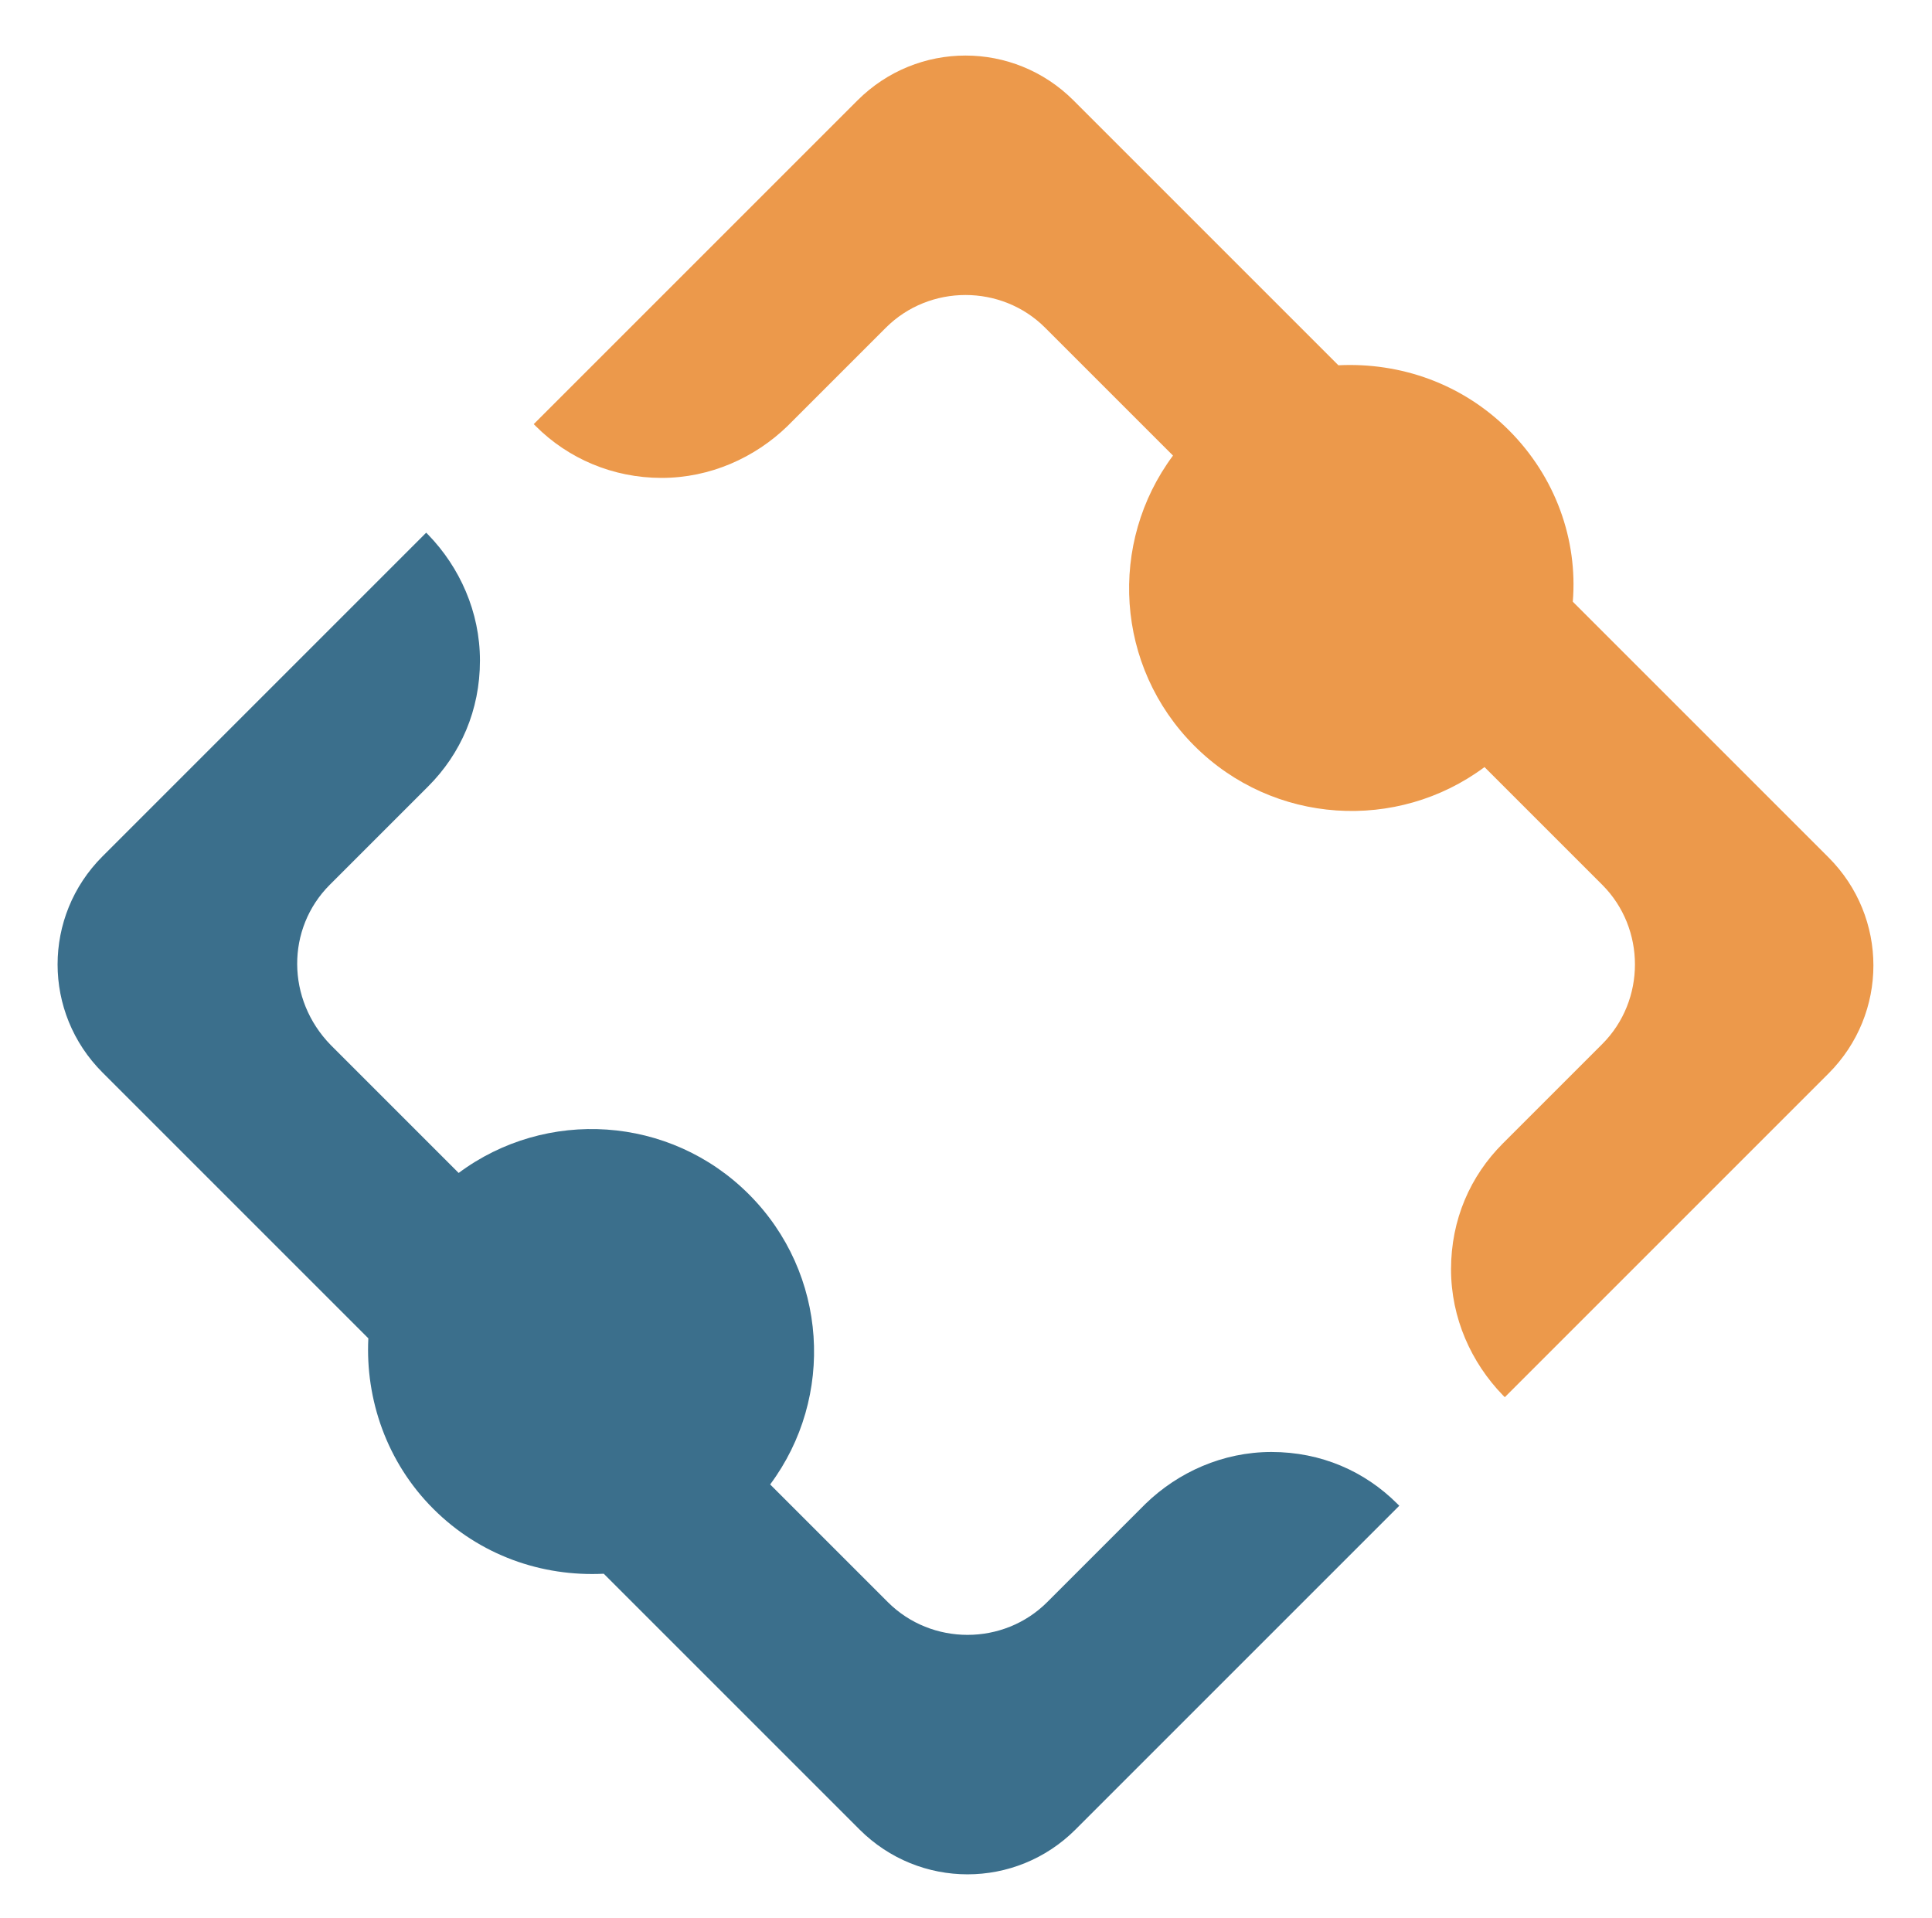
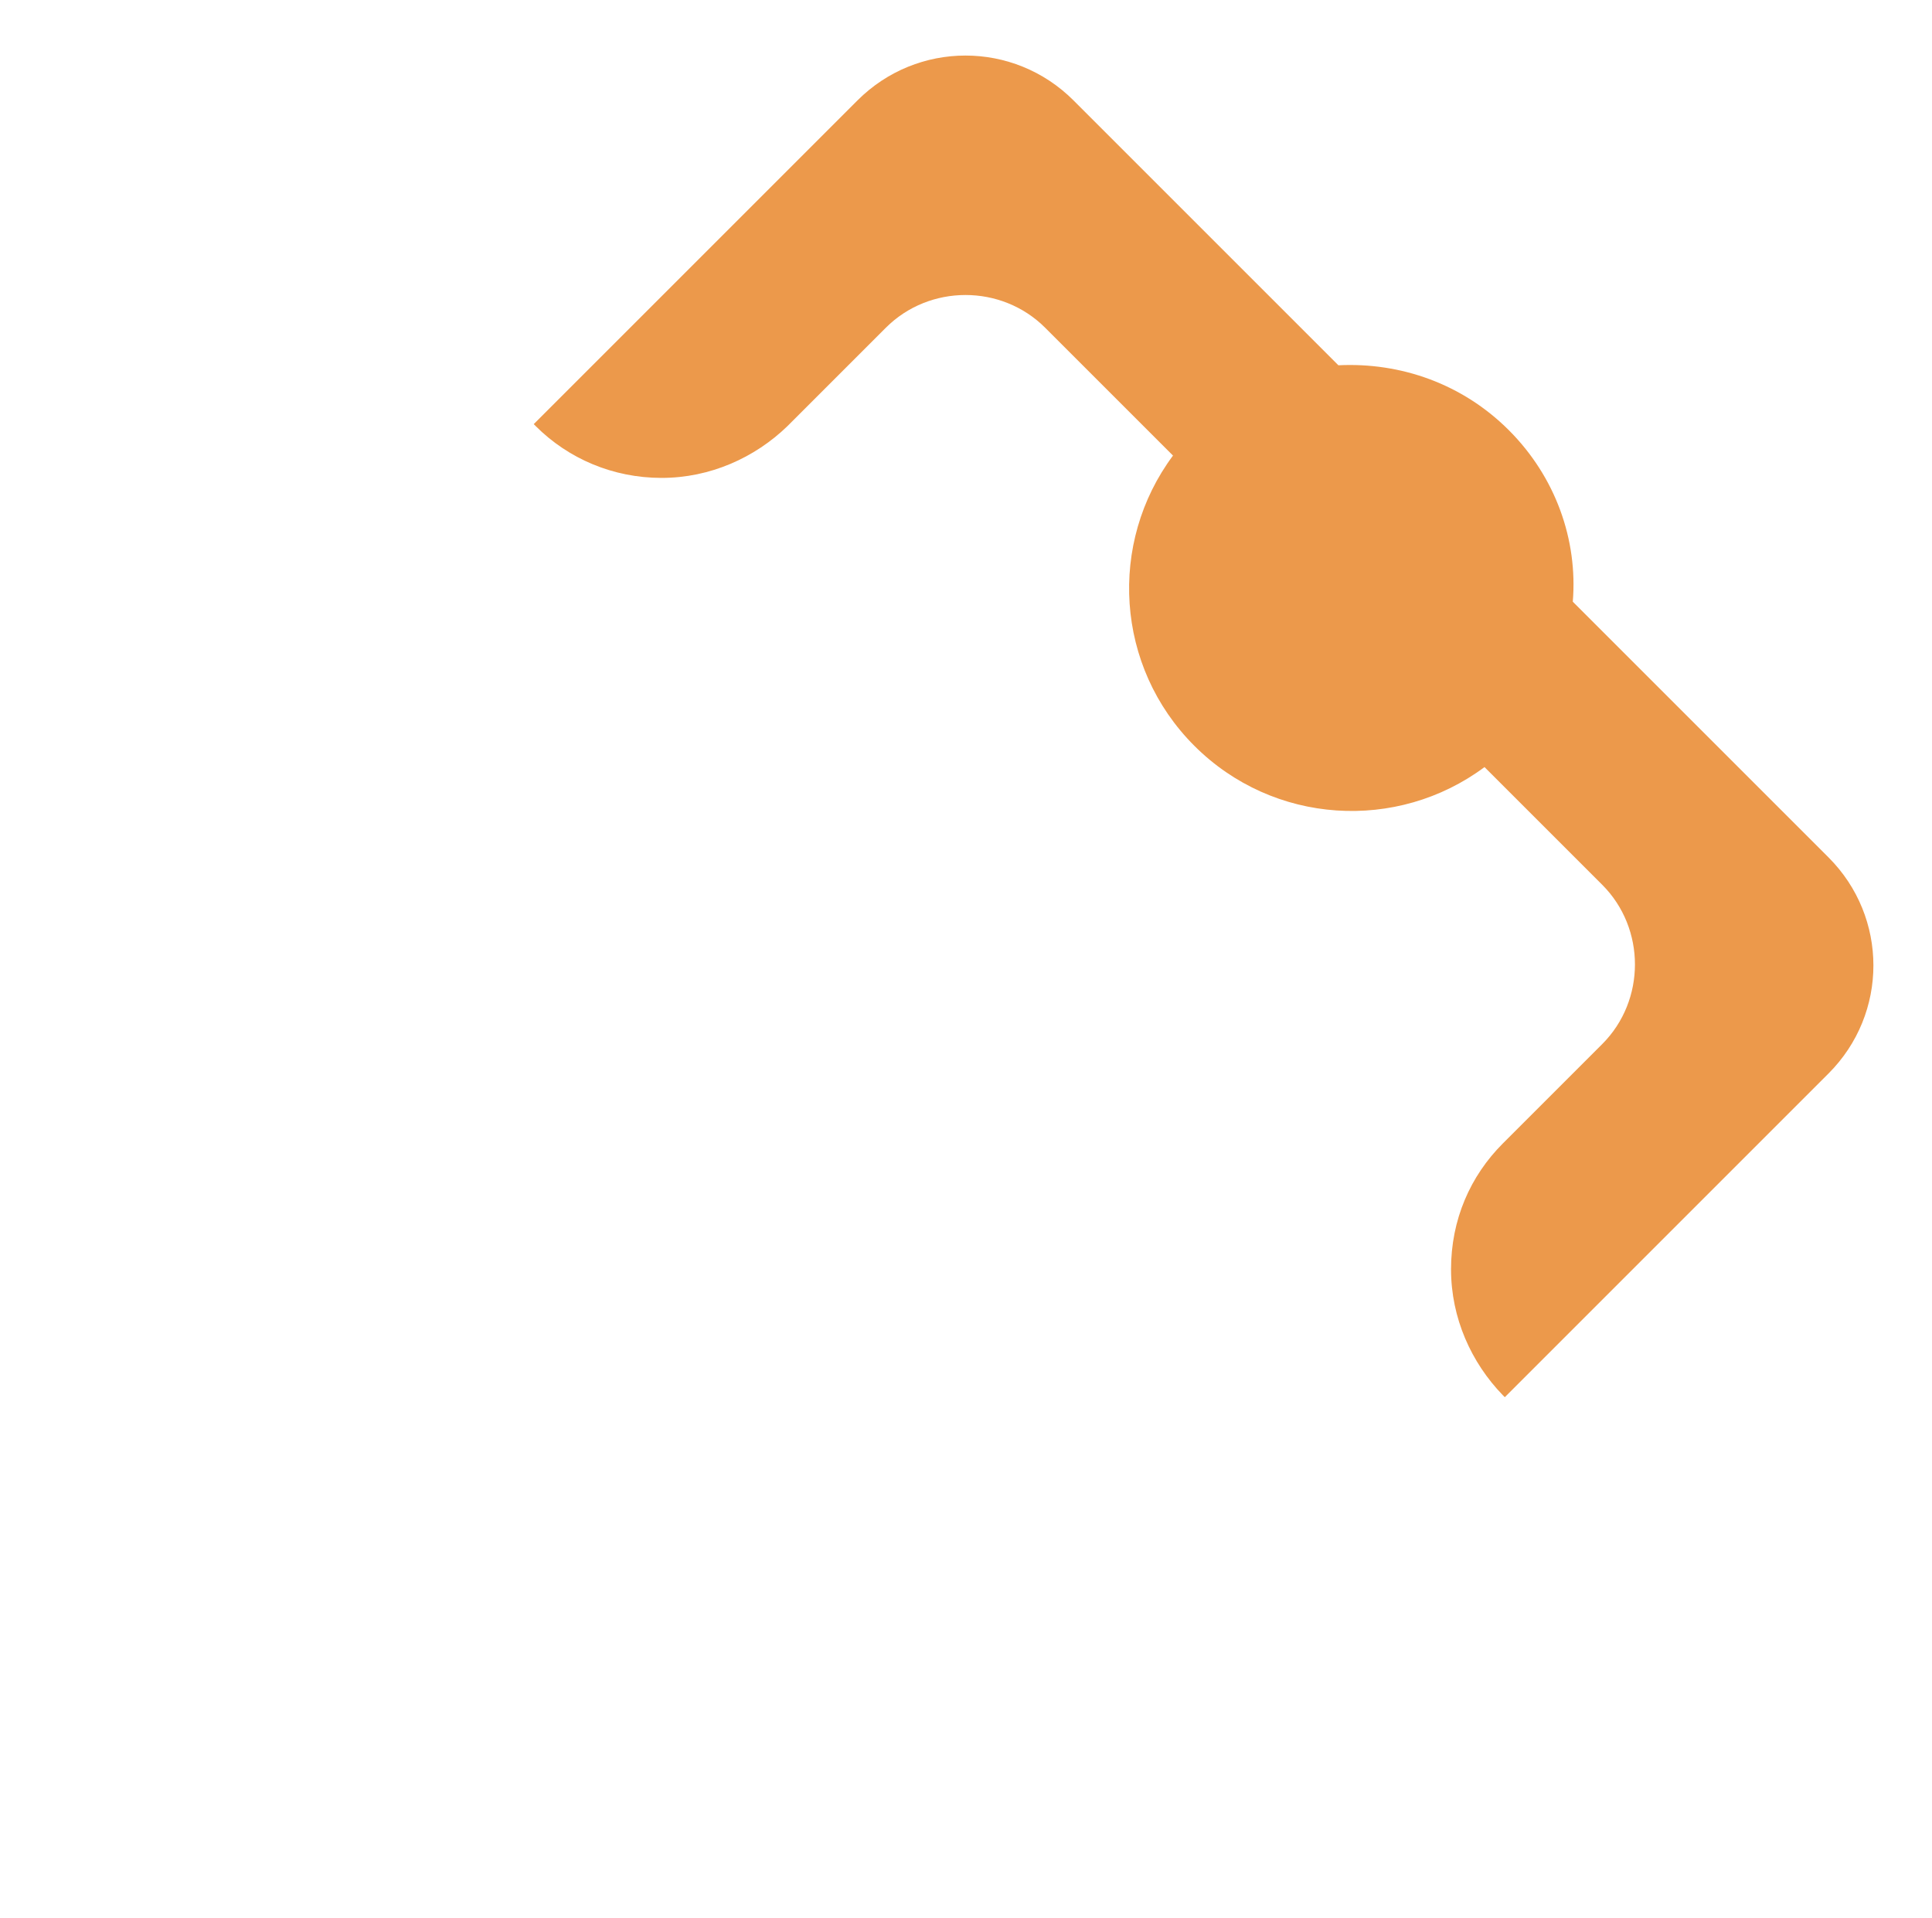
<svg xmlns="http://www.w3.org/2000/svg" version="1.1" id="Layer_1" x="0px" y="0px" viewBox="0 0 190.4 189" style="enable-background:new 0 0 190.4 189;" xml:space="preserve">
  <style type="text/css">
	.st0{fill:#3B6F8C;}
	.st1{fill:#EC994B;}
</style>
  <g>
-     <path class="st0" d="M32.5,87.2l9.7-9.7c3.2-3.2,5.1-7.5,5.1-12.4c0-4.8-2-9.2-5.1-12.4L42,52.5L10.1,84.4   c-5.9,5.9-5.9,15.4,0,21.3l26.2,26.2c-0.3,6,1.8,12.2,6.4,16.8s10.7,6.7,16.8,6.4l25.2,25.2c5.9,5.9,15.4,5.9,21.3,0l31.9-31.9   l-0.2-0.2c-3.2-3.2-7.5-5.1-12.4-5.1c-4.8,0-9.2,2-12.4,5.1l-9.7,9.7c-4.3,4.3-11.4,4.3-15.7,0l-11.6-11.6   c6.4-8.6,5.7-20.8-2.1-28.6s-20-8.5-28.6-2.1L32.6,103C28.2,98.5,28.2,91.5,32.5,87.2z" />
    <path class="st1" d="M148.7,42.4c-4.6-4.6-10.7-6.7-16.8-6.4L105.8,9.9C99.9,4,90.4,4,84.5,9.9L52.6,41.8l0.2,0.2   c3.2,3.2,7.6,5.1,12.4,5.1s9.2-2,12.4-5.1l9.7-9.7c4.3-4.3,11.4-4.3,15.7,0l12.6,12.6c-6.4,8.6-5.7,20.8,2.1,28.6s20,8.5,28.6,2.1   l11.6,11.6c4.3,4.3,4.3,11.4,0,15.7l-9.8,9.8c-3.2,3.2-5.1,7.5-5.1,12.4c0,4.8,2,9.2,5.1,12.4l0.2,0.2l31.9-31.9   c5.9-5.9,5.9-15.4,0-21.3L155,59.3C155.5,53.2,153.3,47,148.7,42.4z" />
  </g>
</svg>